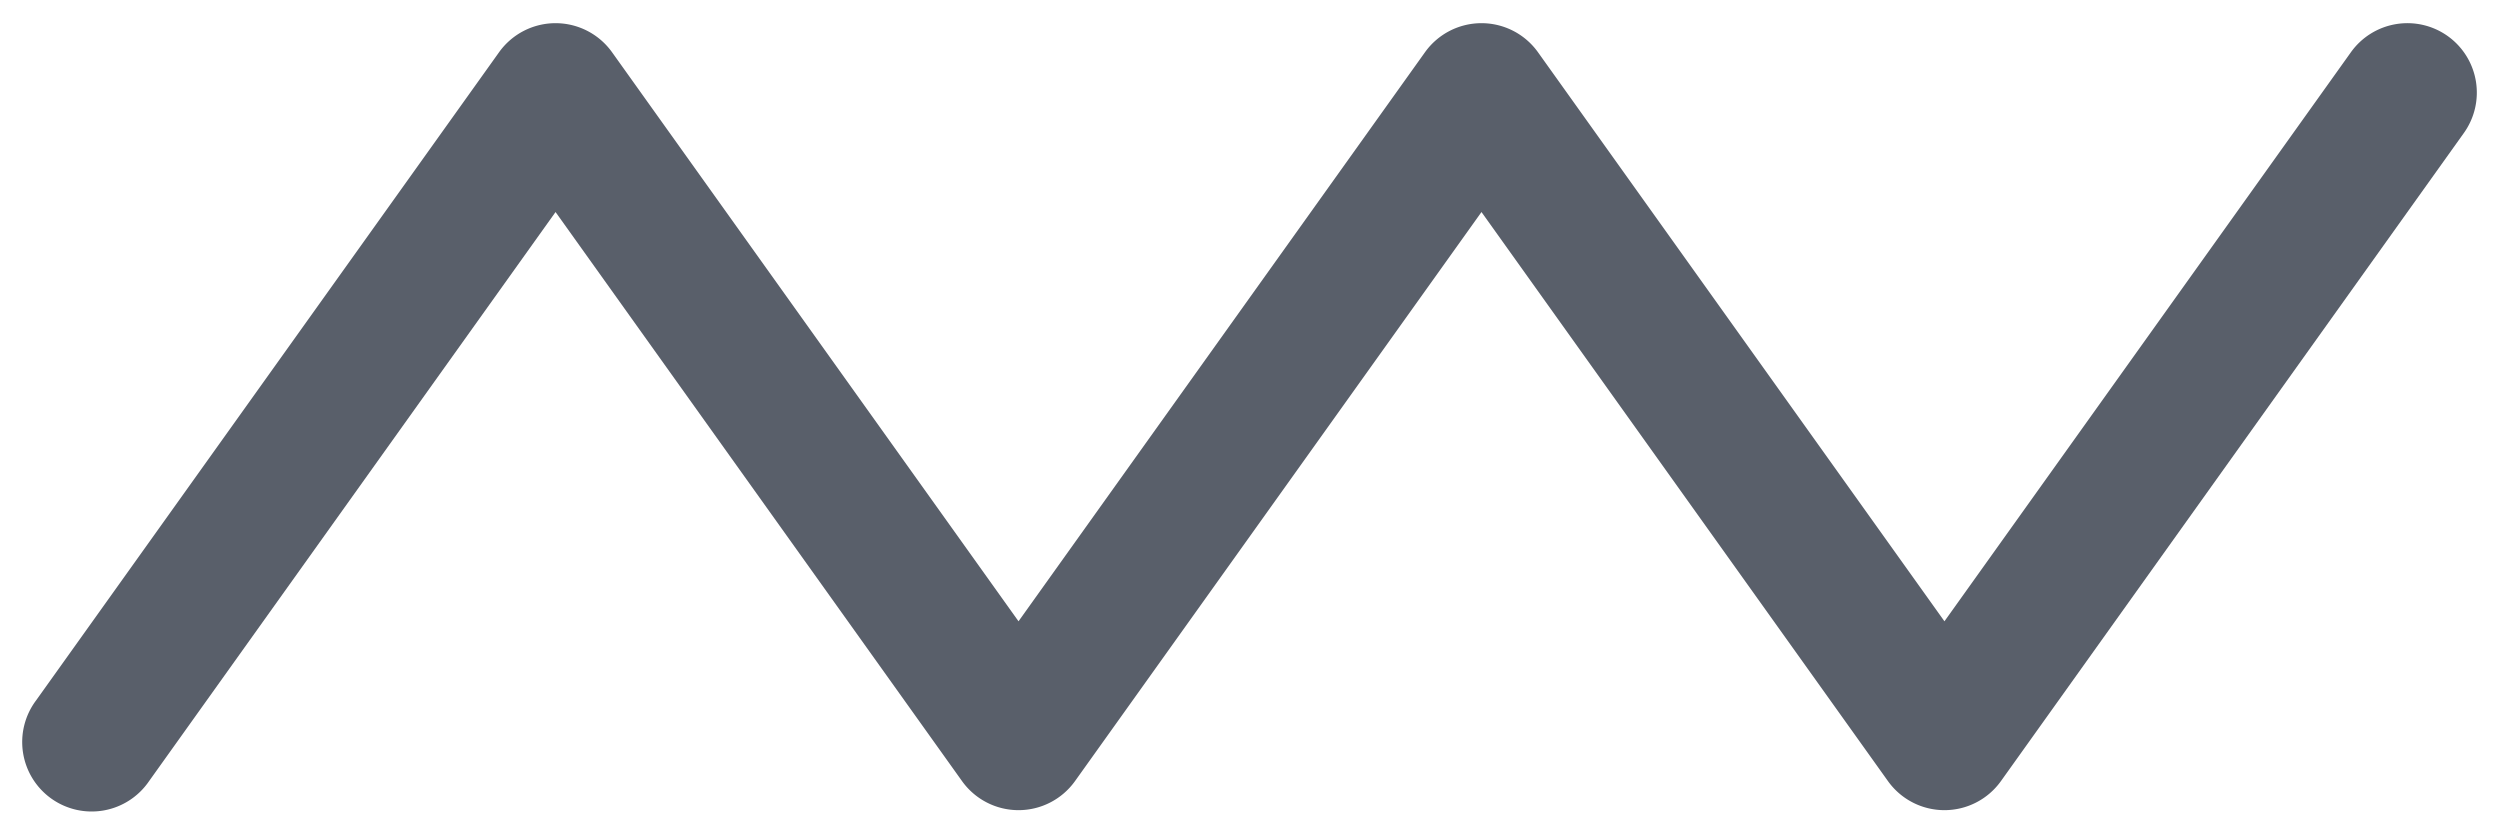
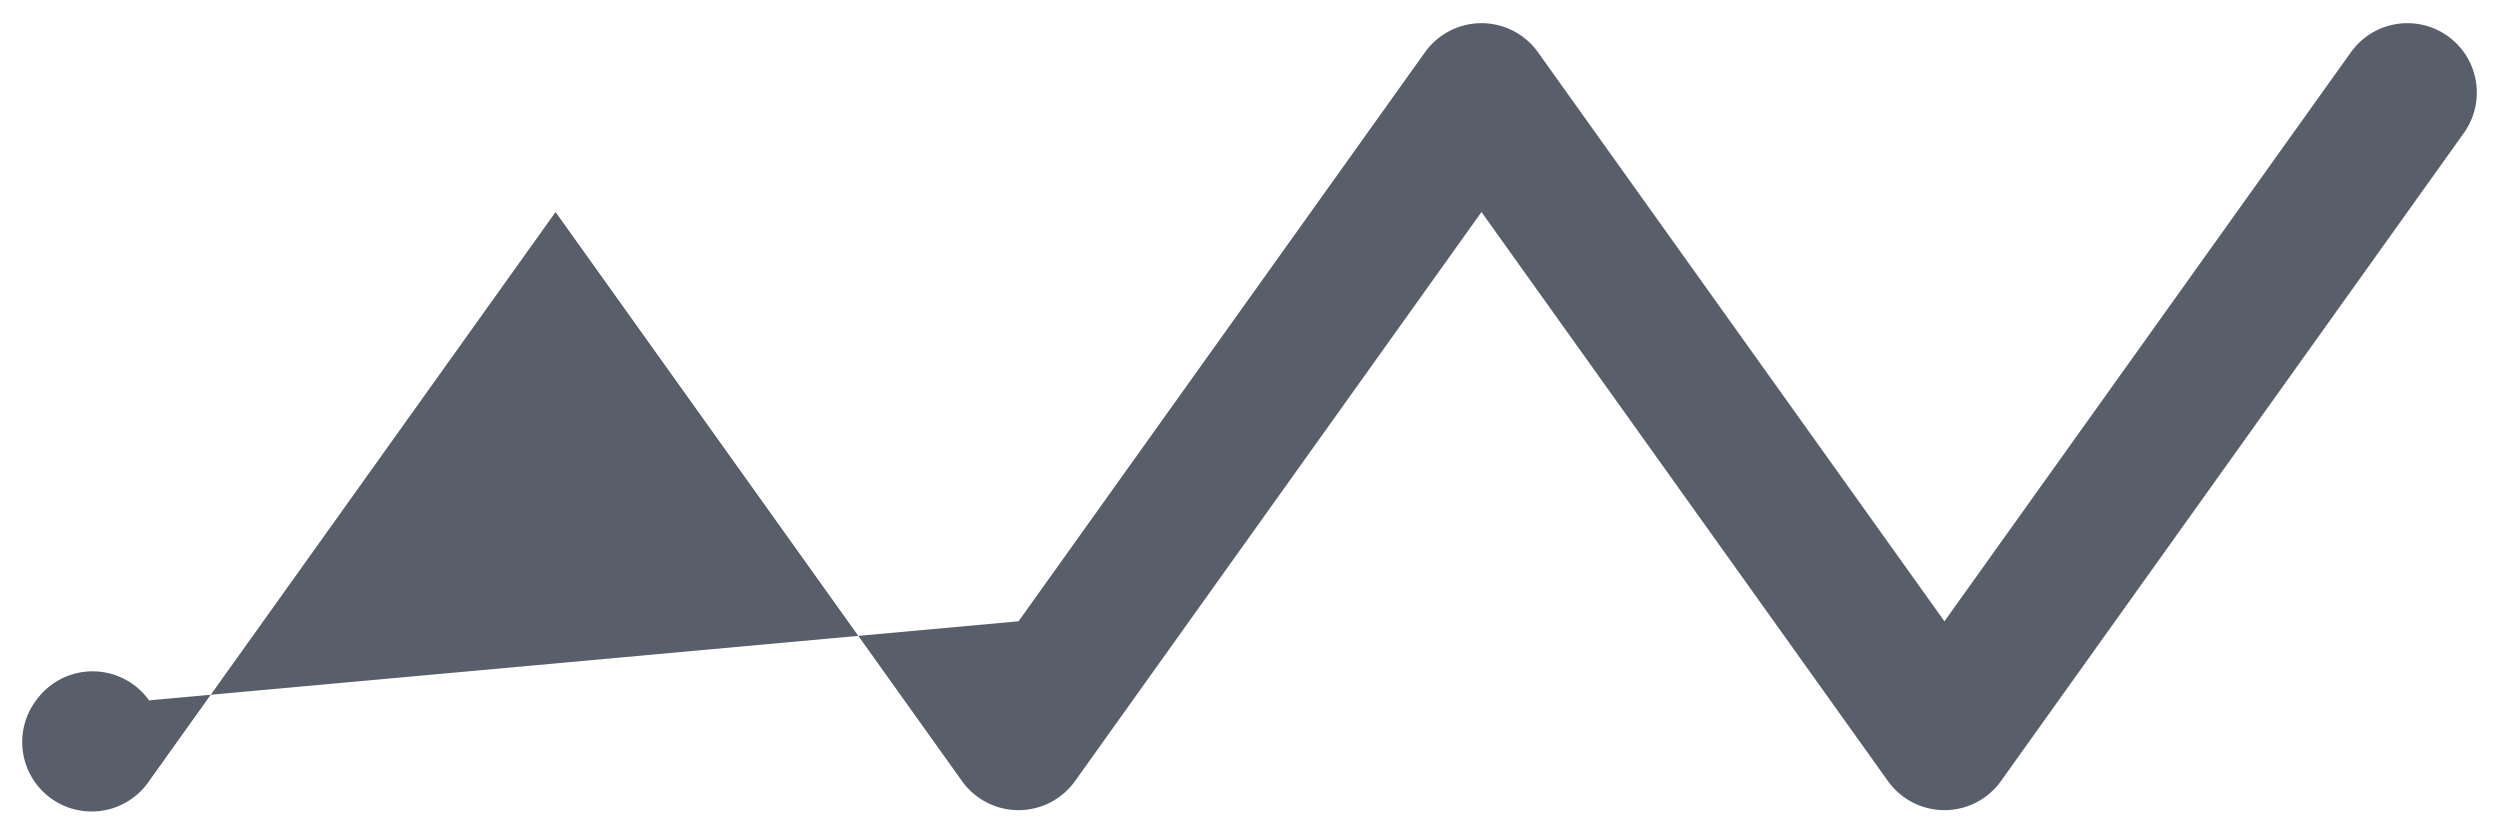
<svg xmlns="http://www.w3.org/2000/svg" width="27" height="9" fill="none" viewBox="0 0 27 9">
-   <path fill="#595F6A" fill-rule="evenodd" d="M26.436.39a.75.75 0 0 1 .174 1.046l-5 7a.75.75 0 0 1-1.22 0L16 2.29l-4.39 6.146a.75.75 0 0 1-1.22 0L6 2.29 1.61 8.436a.75.75 0 1 1-1.22-.872l5-7a.75.75 0 0 1 1.22 0L11 6.71 15.39.564a.75.75 0 0 1 1.22 0L21 6.71 25.39.564A.75.75 0 0 1 26.436.39Z" clip-rule="evenodd" />
+   <path fill="#595F6A" fill-rule="evenodd" d="M26.436.39a.75.75 0 0 1 .174 1.046l-5 7a.75.75 0 0 1-1.22 0L16 2.29l-4.39 6.146a.75.75 0 0 1-1.22 0L6 2.29 1.61 8.436a.75.75 0 1 1-1.22-.872a.75.75 0 0 1 1.22 0L11 6.71 15.39.564a.75.75 0 0 1 1.22 0L21 6.71 25.39.564A.75.75 0 0 1 26.436.39Z" clip-rule="evenodd" />
</svg>